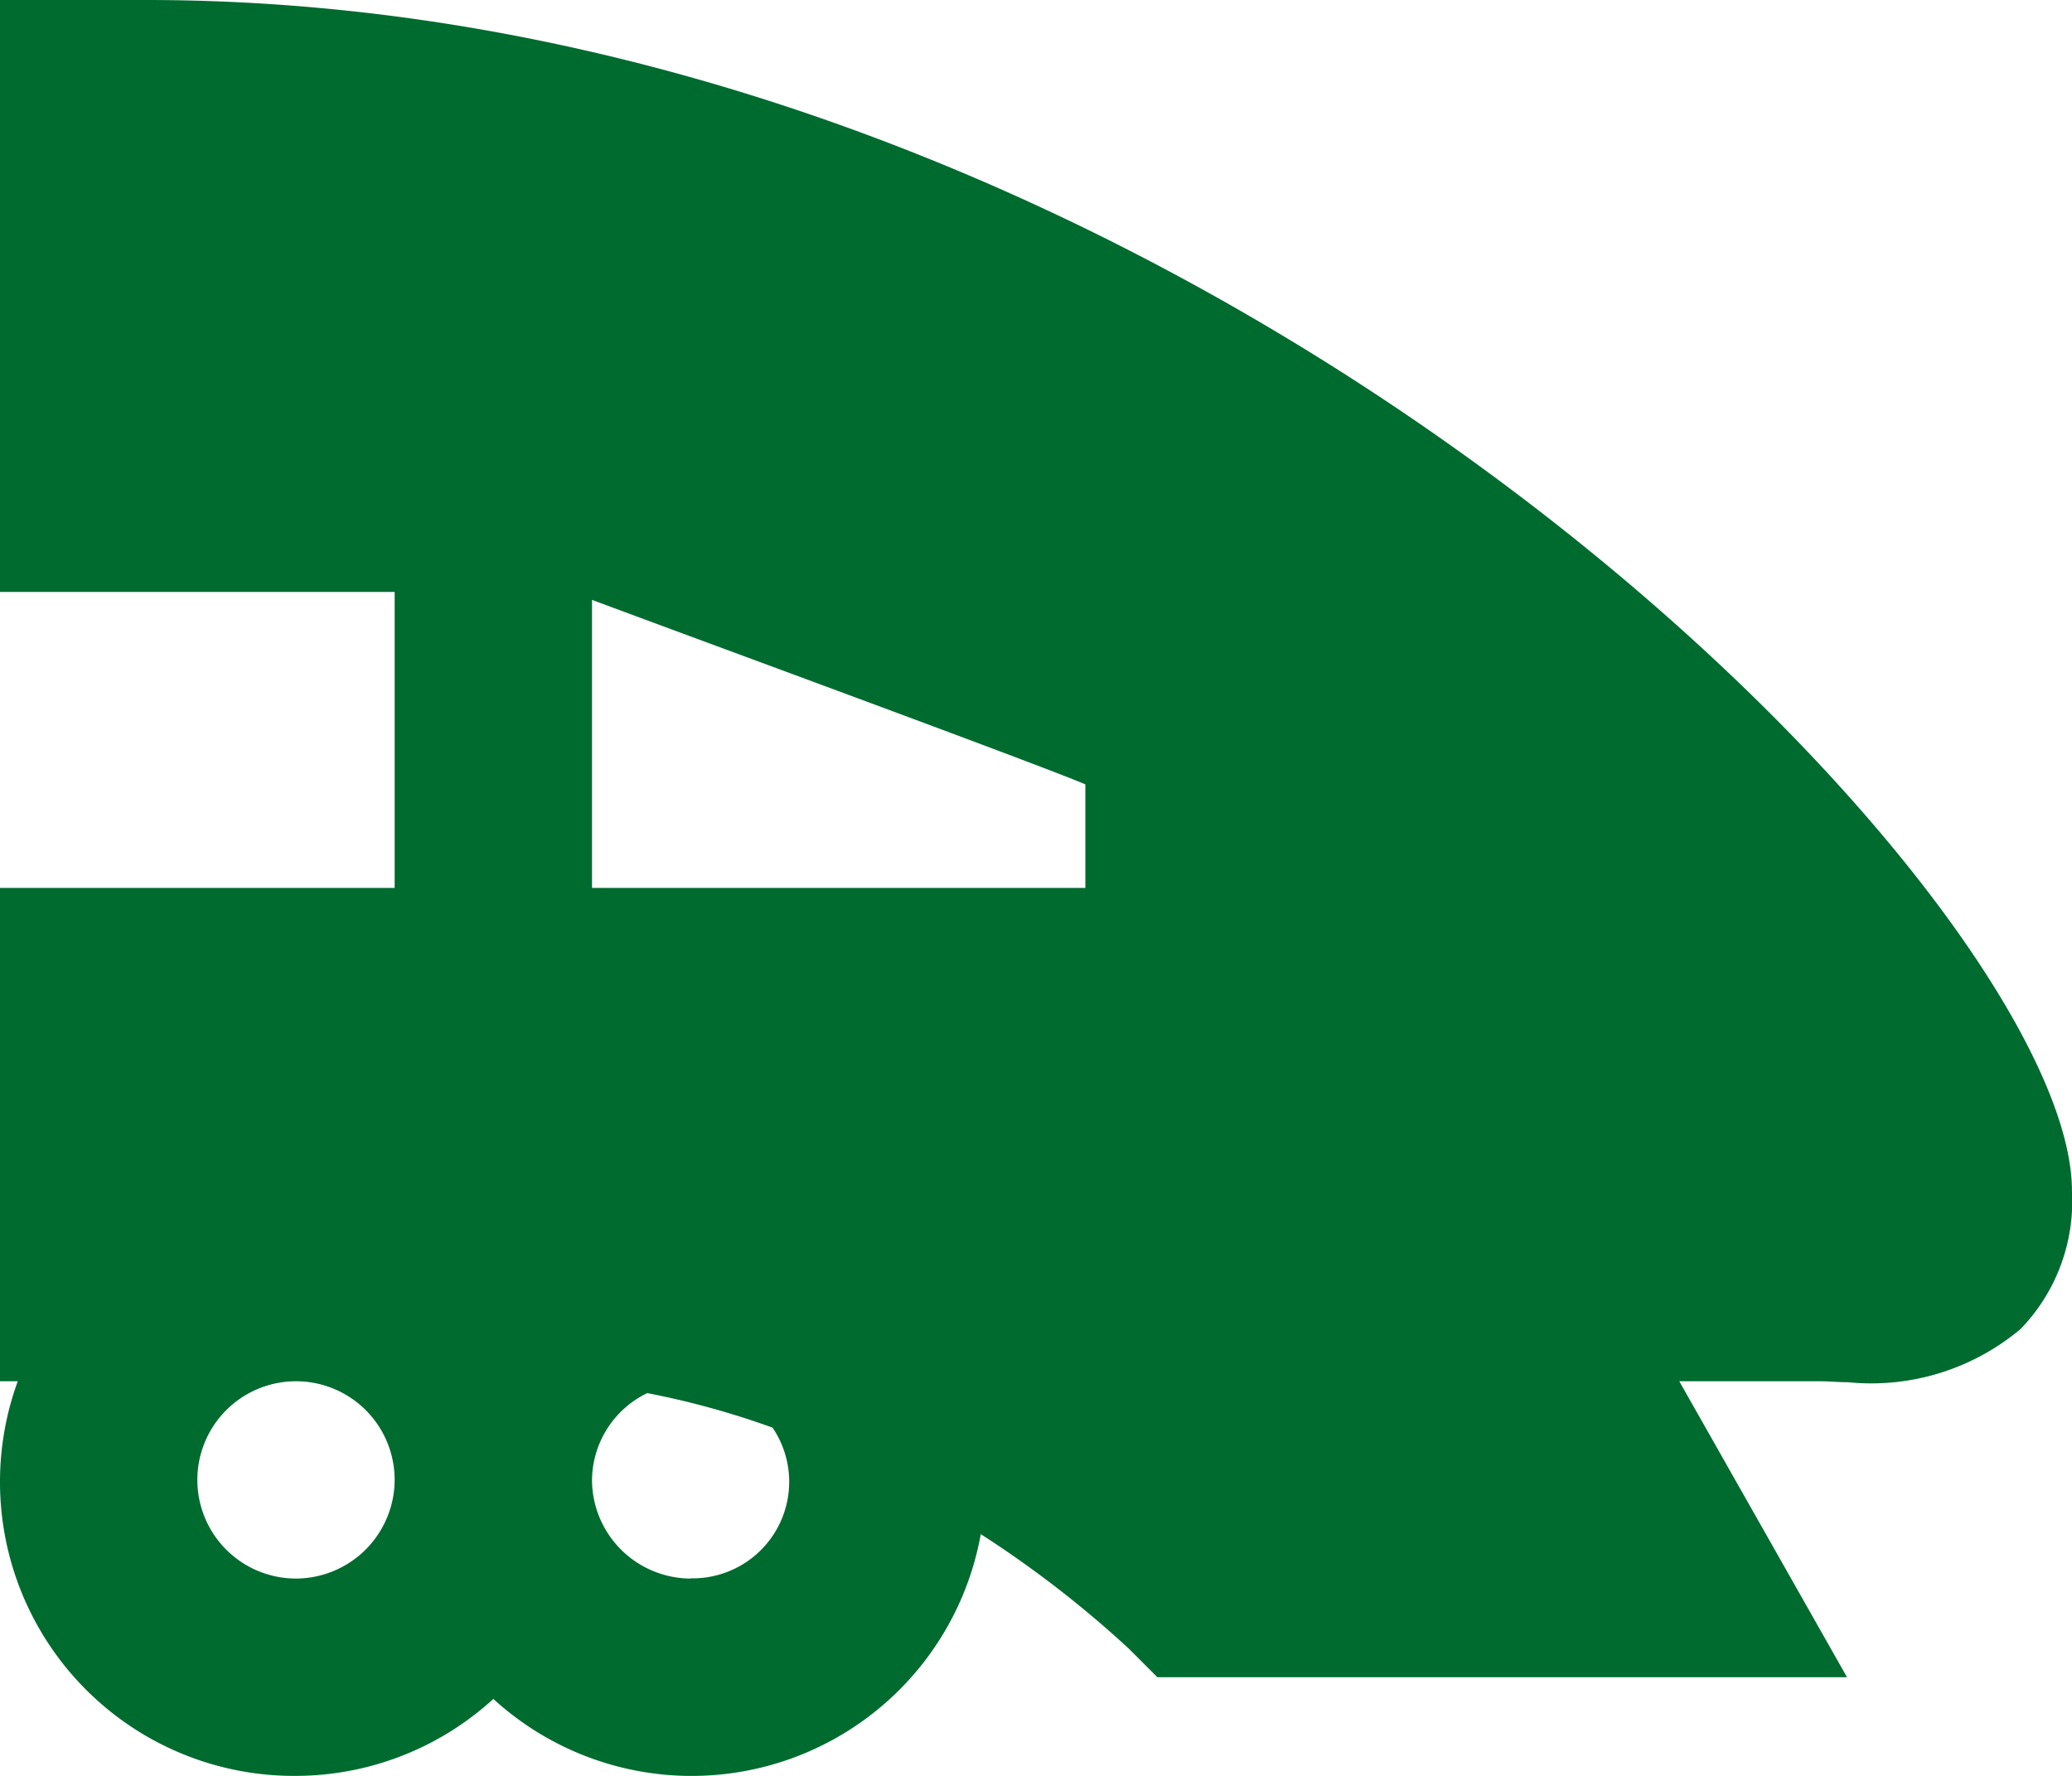
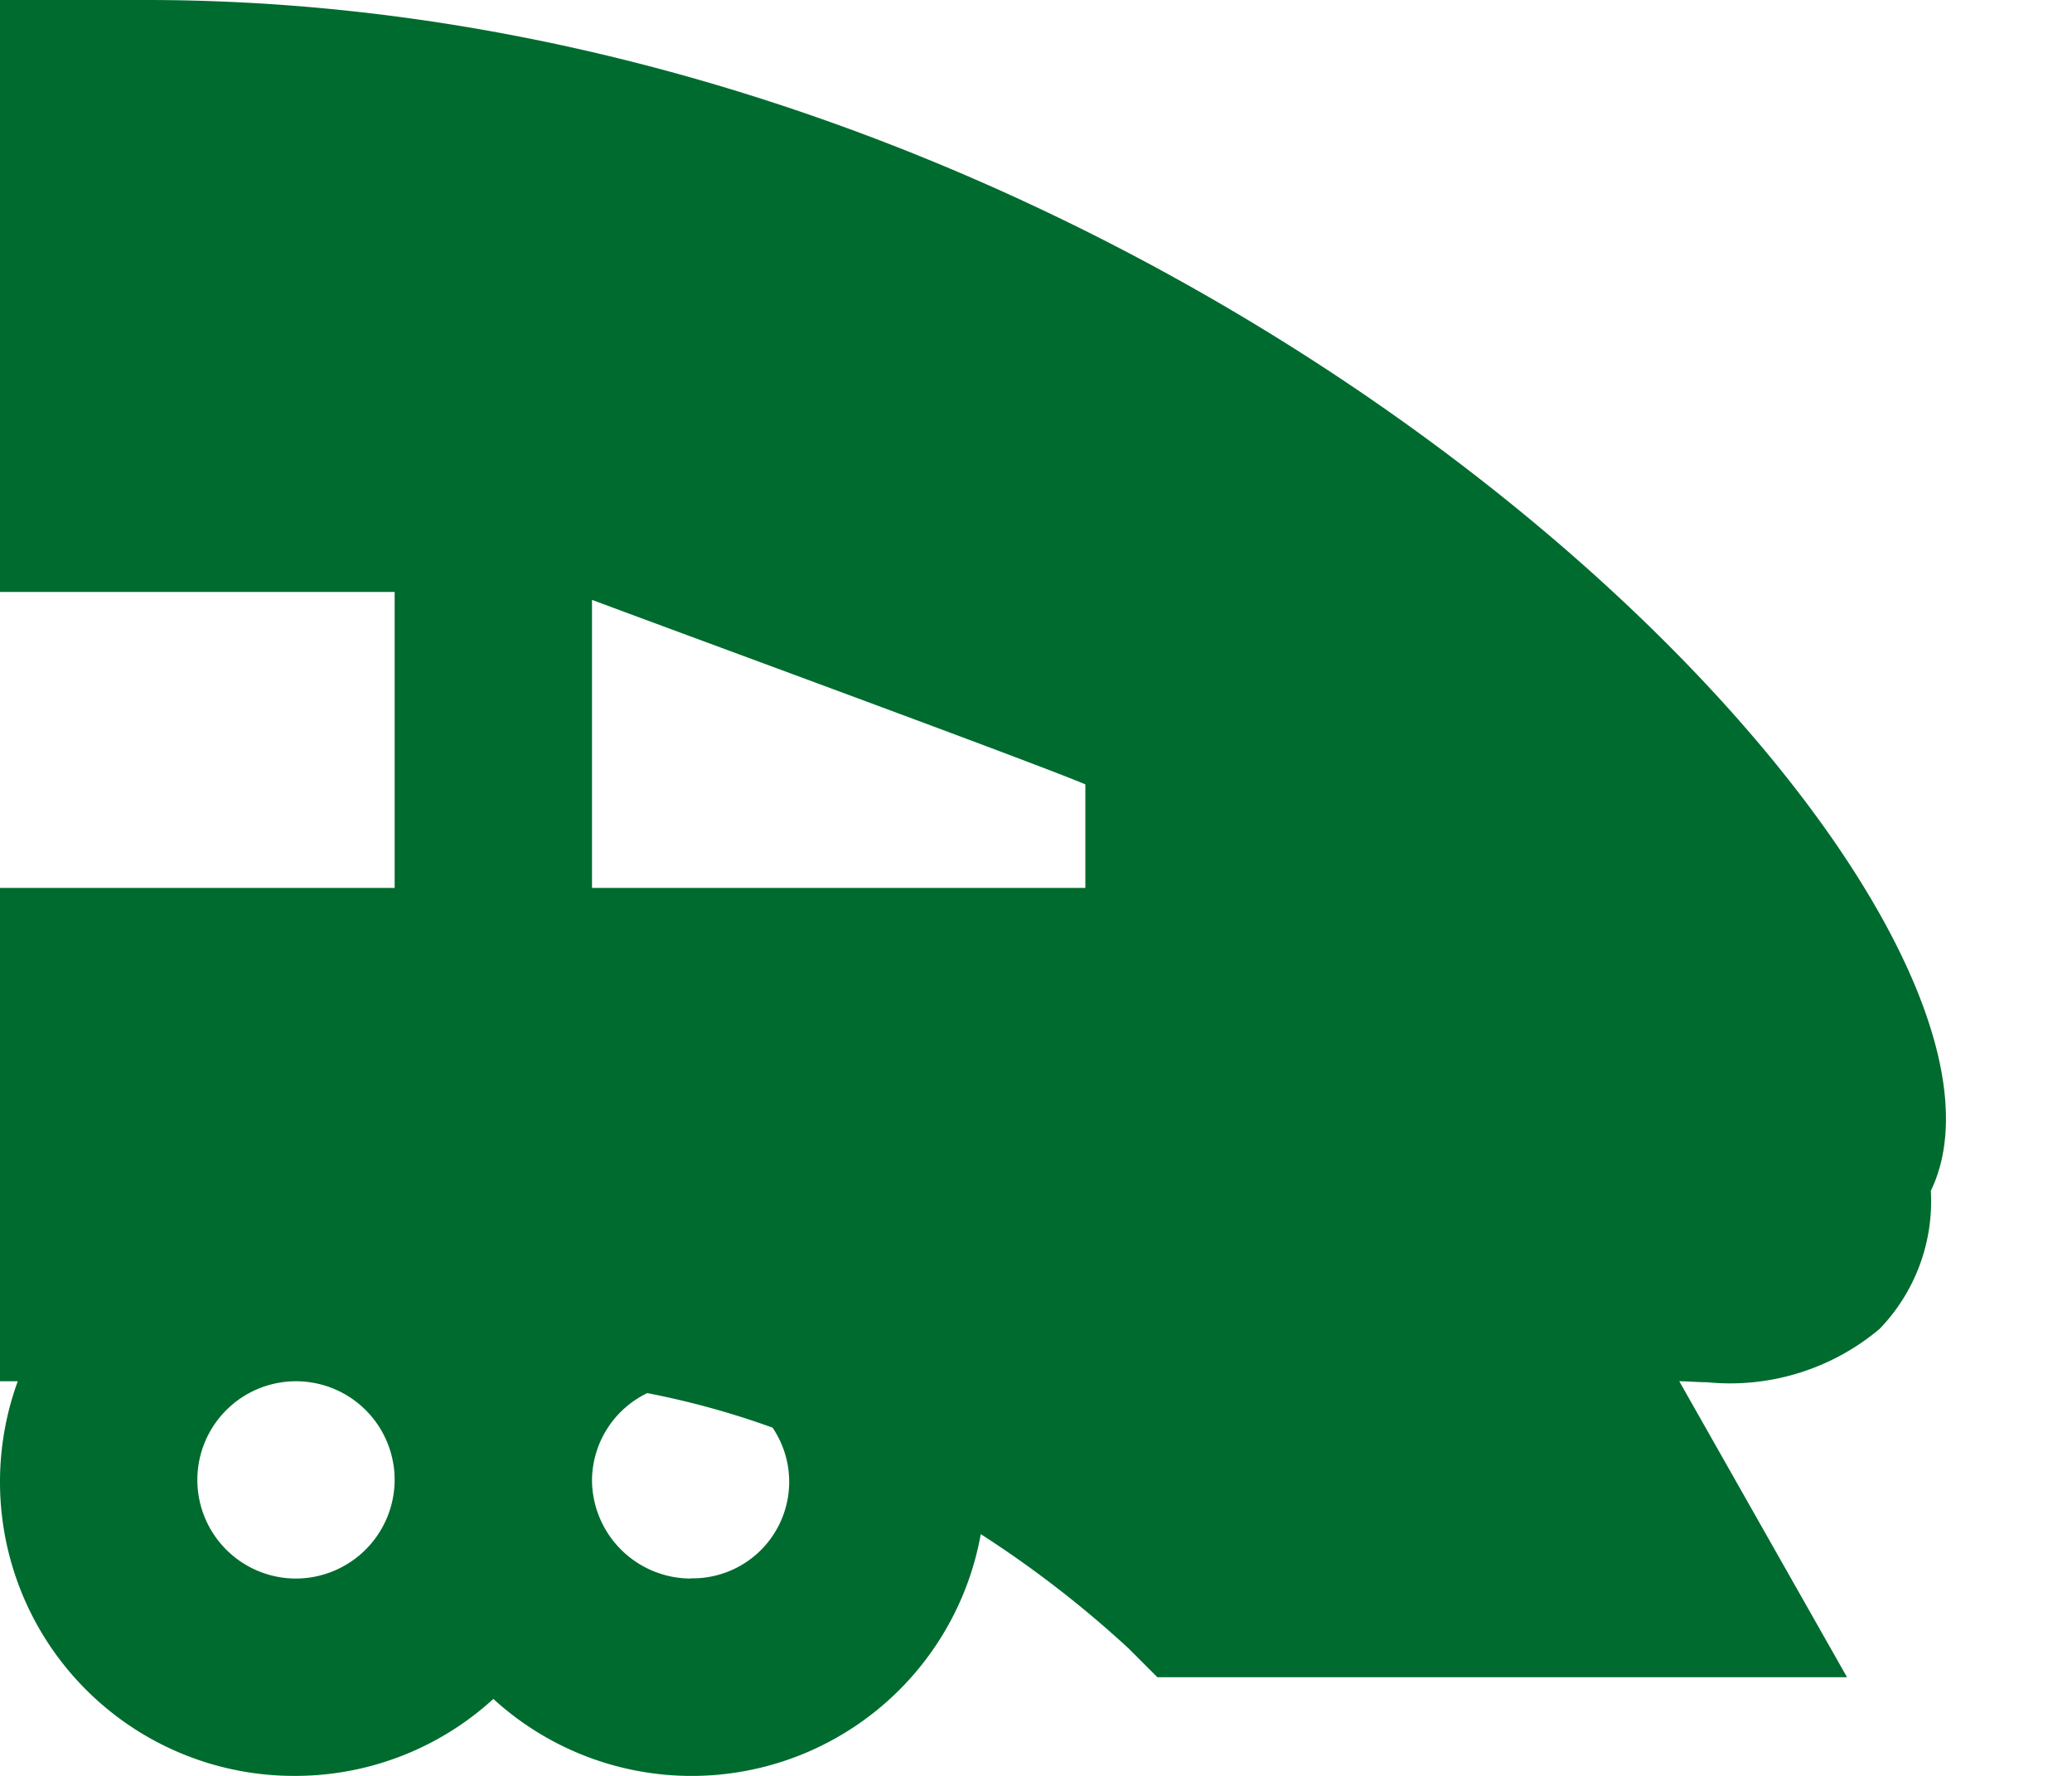
<svg xmlns="http://www.w3.org/2000/svg" width="38.5" height="33" viewBox="0 0 38.5 33">
-   <path id="icons8-high-speed-train" d="M4.713,3H2V14H9.333v5.5H2v9.167h.33A5.463,5.463,0,0,0,7.5,36a5.452,5.452,0,0,0,3.667-1.43,5.459,5.459,0,0,0,9.057-3.062,20,20,0,0,1,2.75,2.127l.532.532H36.32l-3.117-5.5h2.622c.165,0,.33.018.513.018a4.318,4.318,0,0,0,3.208-.99,3.416,3.416,0,0,0,.953-2.567C40.5,19.7,24.4,3,4.713,3ZM7.5,32.333A1.833,1.833,0,1,1,9.333,30.5,1.839,1.839,0,0,1,7.5,32.333Zm7.333,0A1.839,1.839,0,0,1,13,30.5a1.813,1.813,0,0,1,1.027-1.613,15.51,15.51,0,0,1,2.328.642,1.794,1.794,0,0,1-1.522,2.8ZM22.167,19.5H13V14.147c1.815.678,8.213,3.025,9.167,3.428Z" transform="translate(-2 -3)" fill="#006b2f" />
+   <path id="icons8-high-speed-train" d="M4.713,3H2V14H9.333v5.5H2v9.167h.33A5.463,5.463,0,0,0,7.5,36a5.452,5.452,0,0,0,3.667-1.43,5.459,5.459,0,0,0,9.057-3.062,20,20,0,0,1,2.75,2.127l.532.532H36.32l-3.117-5.5c.165,0,.33.018.513.018a4.318,4.318,0,0,0,3.208-.99,3.416,3.416,0,0,0,.953-2.567C40.5,19.7,24.4,3,4.713,3ZM7.5,32.333A1.833,1.833,0,1,1,9.333,30.5,1.839,1.839,0,0,1,7.5,32.333Zm7.333,0A1.839,1.839,0,0,1,13,30.5a1.813,1.813,0,0,1,1.027-1.613,15.51,15.51,0,0,1,2.328.642,1.794,1.794,0,0,1-1.522,2.8ZM22.167,19.5H13V14.147c1.815.678,8.213,3.025,9.167,3.428Z" transform="translate(-2 -3)" fill="#006b2f" />
</svg>